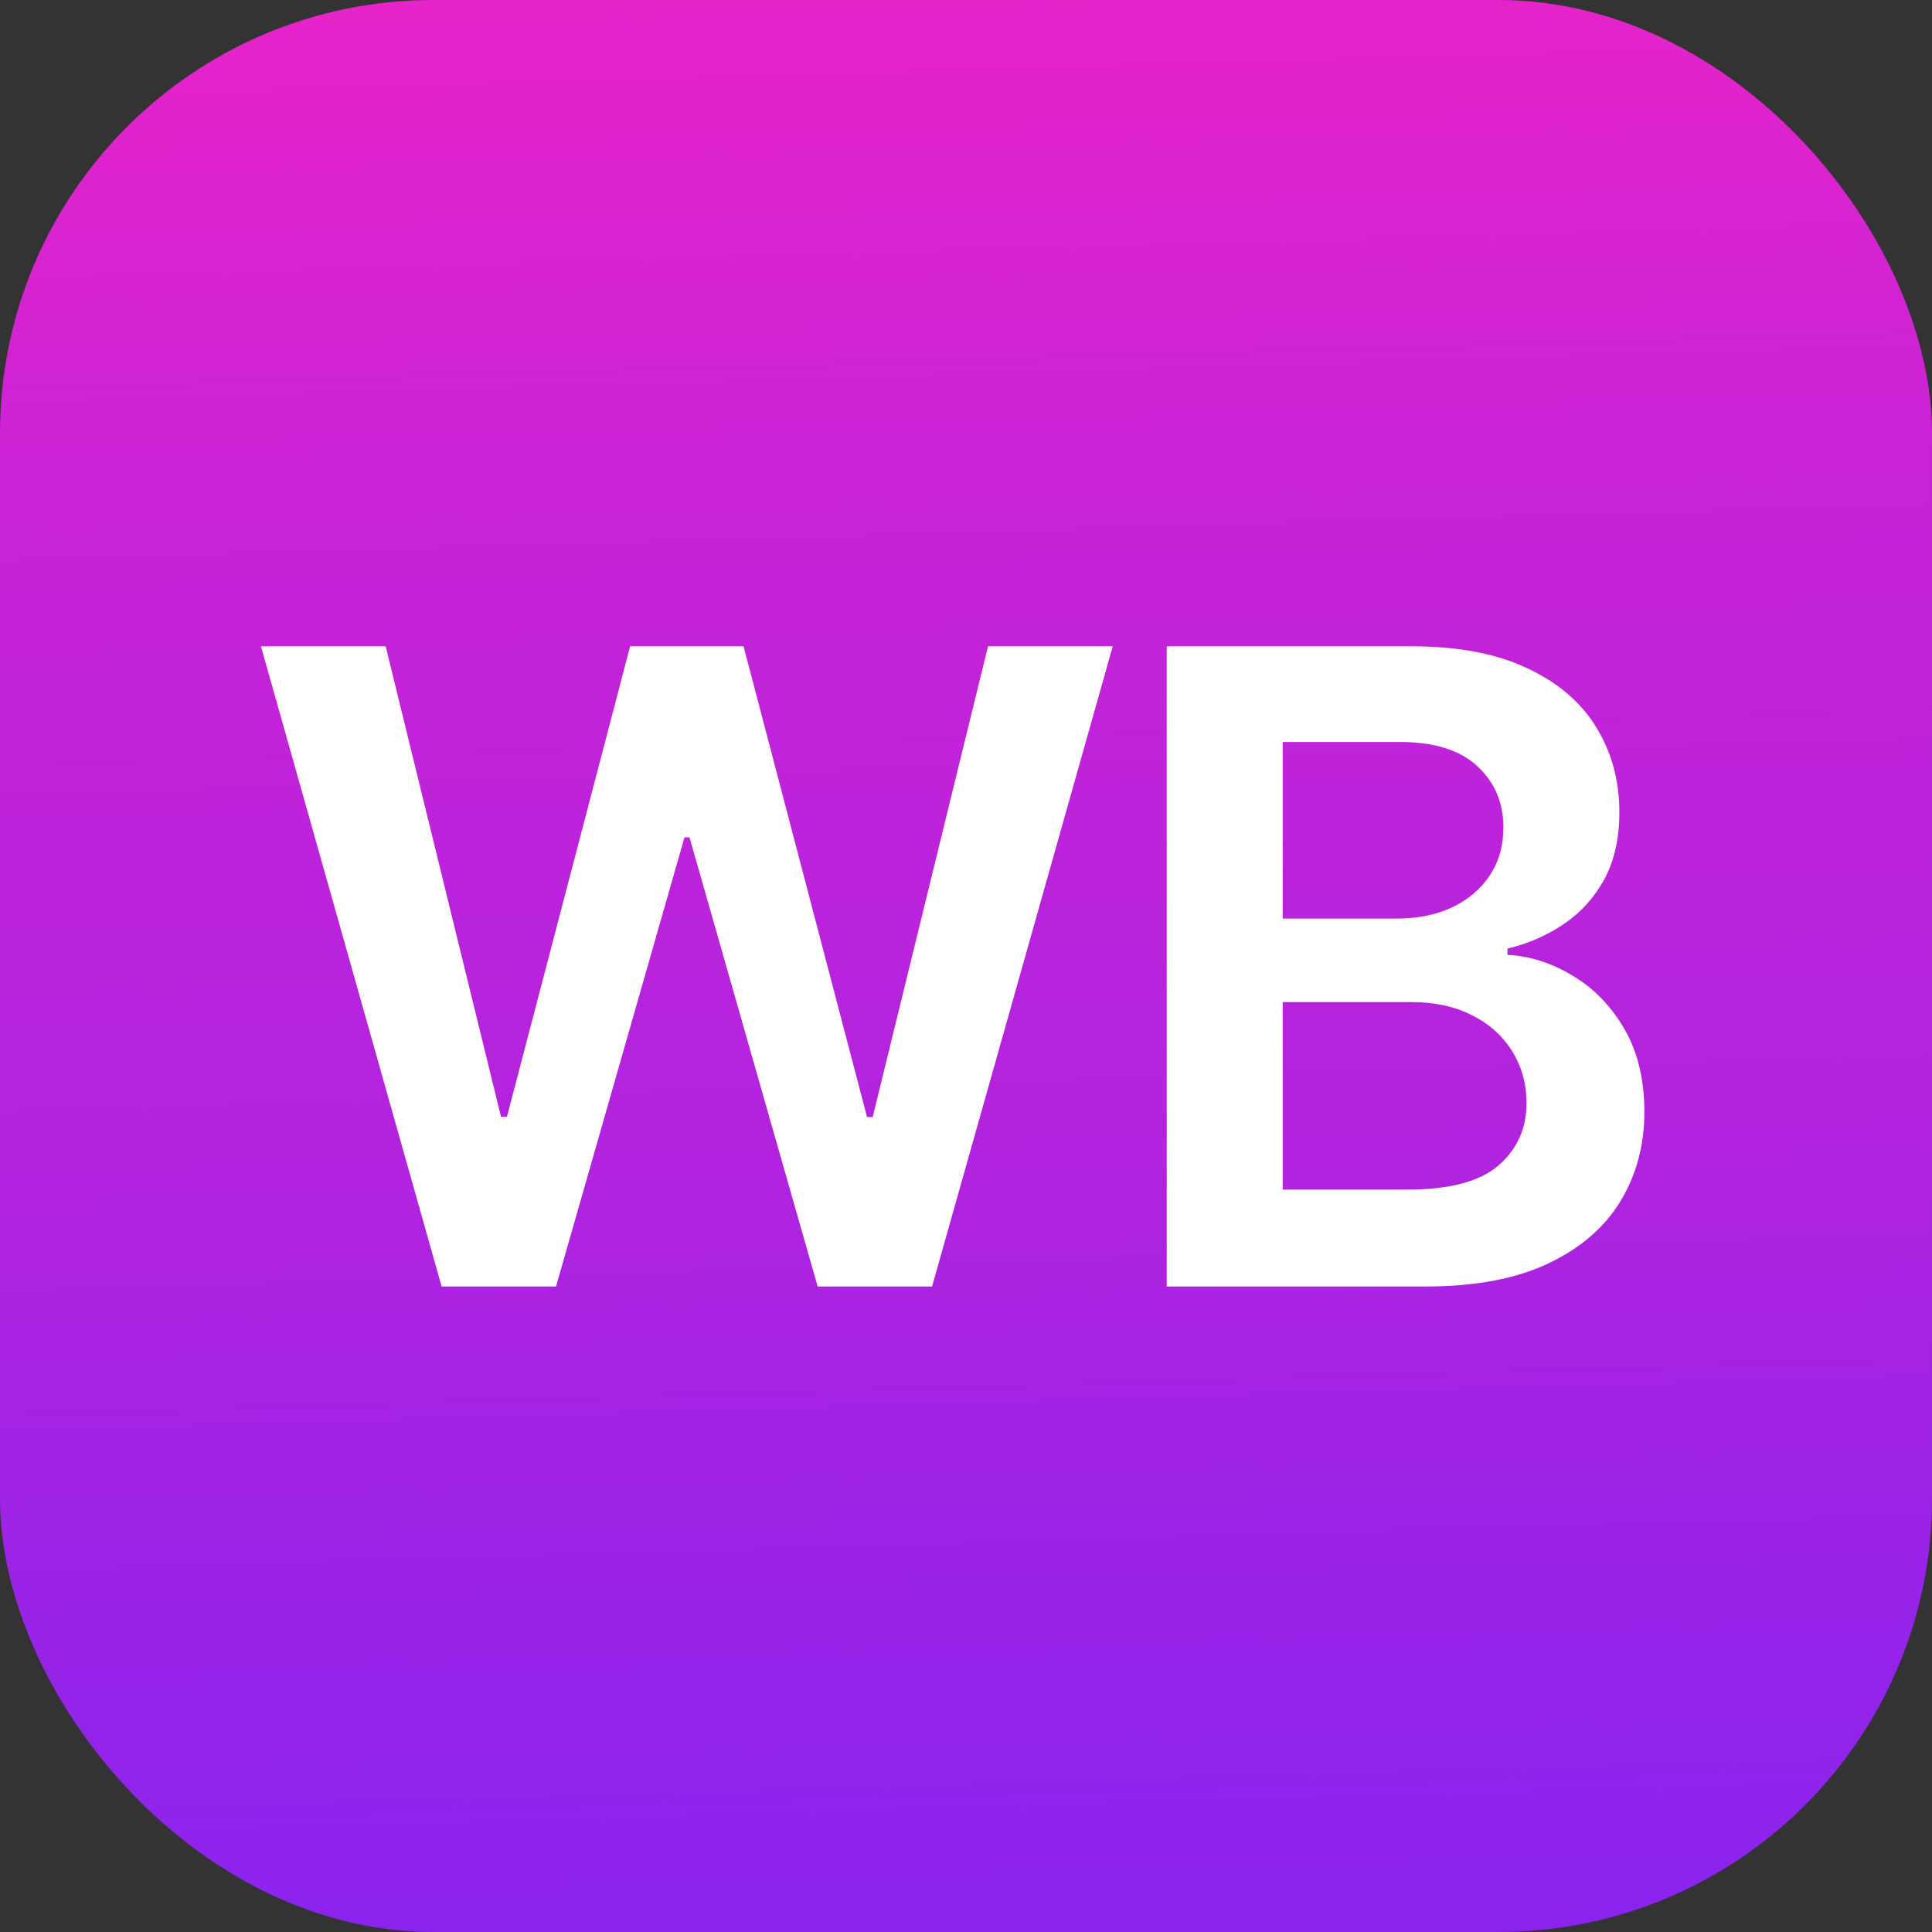
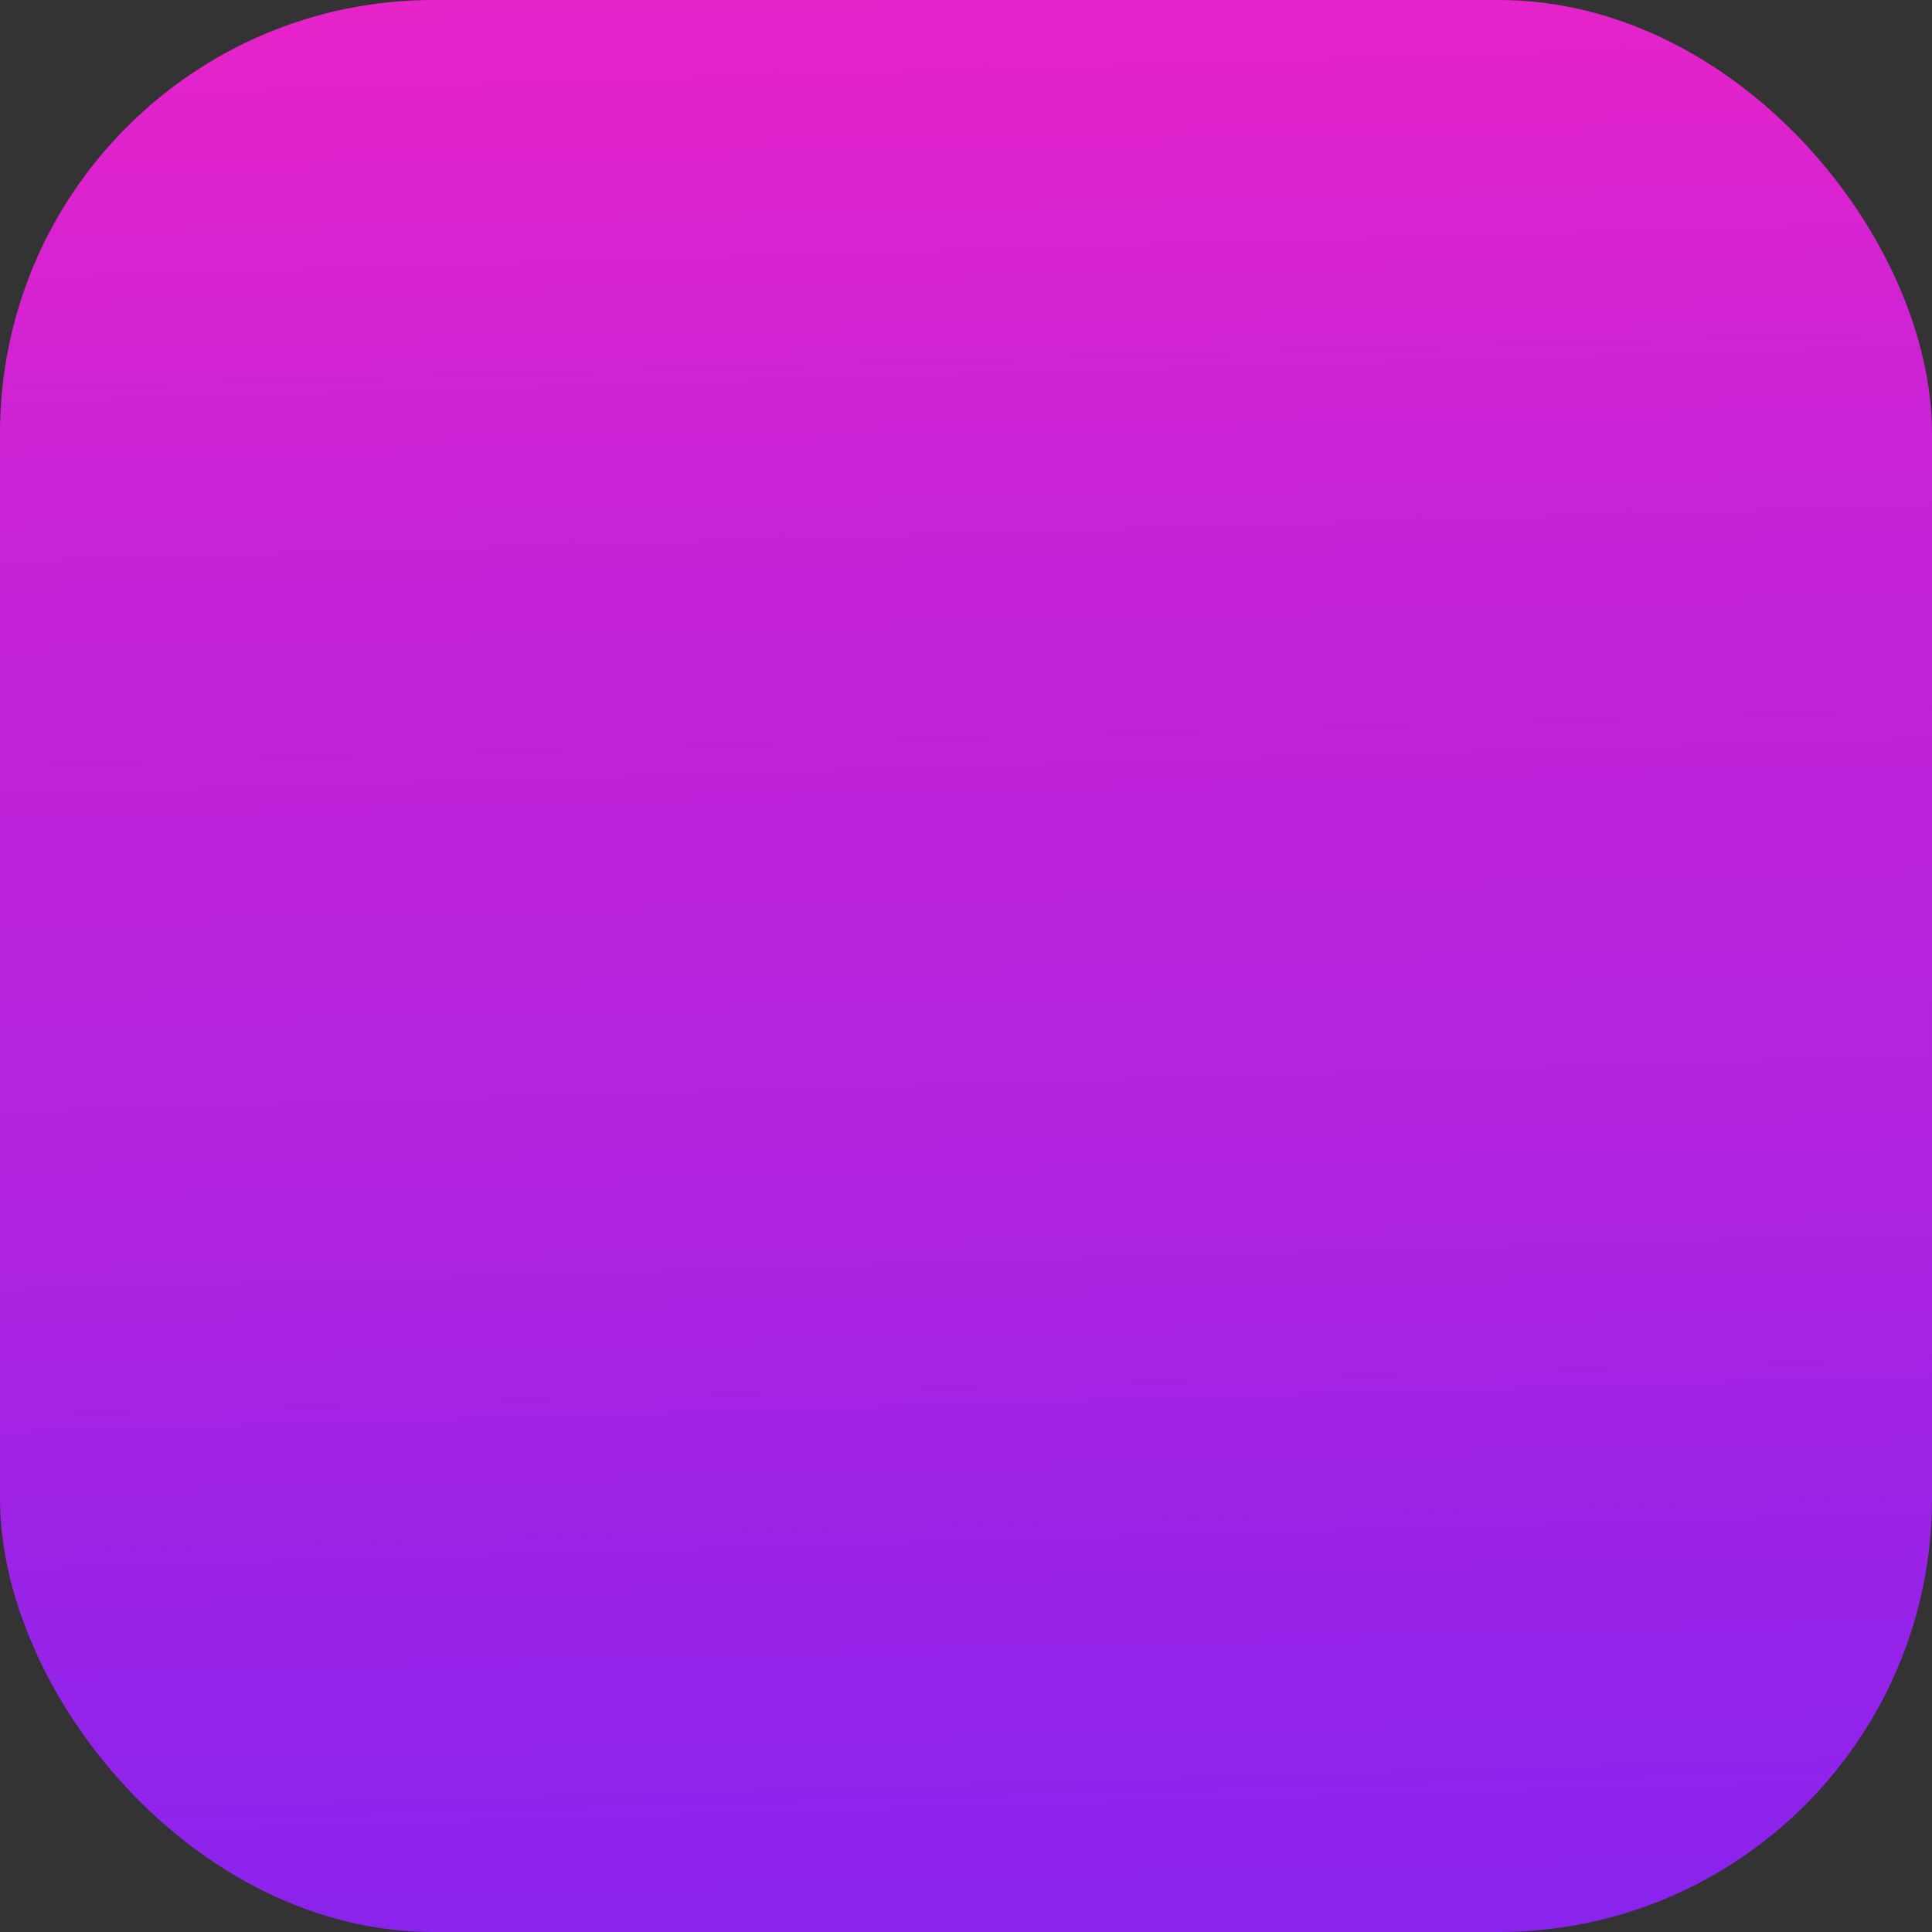
<svg xmlns="http://www.w3.org/2000/svg" width="428" height="428" viewBox="0 0 428 428" fill="none">
  <rect x="0" y="0" width="428" height="428" fill="#333333" stroke="none" />
  <rect width="428" height="428" rx="96" fill="url(#paint0_linear_463_44)" />
  <mask id="mask0_463_44" style="mask-type:alpha" maskUnits="userSpaceOnUse" x="0" y="0" width="428" height="428">
-     <rect width="428" height="428" rx="96" fill="url(#paint1_linear_463_44)" />
-   </mask>
+     </mask>
  <g mask="url(#mask0_463_44)">
    <path d="M258.471 285V143.182H312.76C323.009 143.182 331.526 144.798 338.313 148.029C345.145 151.215 350.246 155.577 353.616 161.117C357.032 166.657 358.741 172.935 358.741 179.952C358.741 185.723 357.633 190.662 355.417 194.771C353.201 198.834 350.223 202.134 346.484 204.673C342.744 207.212 338.567 209.036 333.95 210.144V211.529C338.982 211.806 343.806 213.352 348.423 216.168C353.085 218.938 356.894 222.862 359.849 227.94C362.803 233.019 364.28 239.158 364.28 246.36C364.28 253.7 362.503 260.302 358.948 266.165C355.394 271.982 350.039 276.575 342.883 279.945C335.727 283.315 326.725 285 315.877 285H258.471ZM284.161 263.533H311.791C321.116 263.533 327.833 261.756 331.942 258.201C336.097 254.601 338.174 249.984 338.174 244.352C338.174 240.151 337.135 236.365 335.058 232.995C332.981 229.579 330.026 226.902 326.194 224.963C322.363 222.978 317.792 221.985 312.483 221.985H284.161V263.533ZM284.161 203.496H309.575C314.007 203.496 318 202.688 321.555 201.073C325.11 199.411 327.903 197.079 329.934 194.079C332.011 191.032 333.05 187.431 333.05 183.276C333.05 177.782 331.111 173.258 327.233 169.704C323.401 166.149 317.7 164.372 310.129 164.372H284.161V203.496Z" fill="white" />
-     <path d="M97.834 285L57.809 143.182H85.438L110.99 247.399H112.306L139.589 143.182H164.726L192.079 247.468H193.325L218.878 143.182H246.507L206.482 285H181.138L152.746 185.492H151.638L123.178 285H97.834Z" fill="white" />
  </g>
  <defs>
    <linearGradient id="paint0_linear_463_44" x1="201.5" y1="-1.92009e-08" x2="214" y2="428" gradientUnits="userSpaceOnUse">
      <stop stop-color="#E723CA" />
      <stop offset="0.238" stop-color="#C923D6" />
      <stop offset="0.614" stop-color="#B023DF" />
      <stop offset="0.802" stop-color="#9B23E7" />
      <stop offset="1" stop-color="#8A23EE" />
    </linearGradient>
    <linearGradient id="paint1_linear_463_44" x1="201.5" y1="-1.92009e-08" x2="214" y2="428" gradientUnits="userSpaceOnUse">
      <stop stop-color="#E723CA" />
      <stop offset="0.238" stop-color="#C923D6" />
      <stop offset="0.614" stop-color="#A023E5" />
      <stop offset="0.802" stop-color="#9B23E7" />
      <stop offset="1" stop-color="#8A23EE" />
    </linearGradient>
  </defs>
</svg>